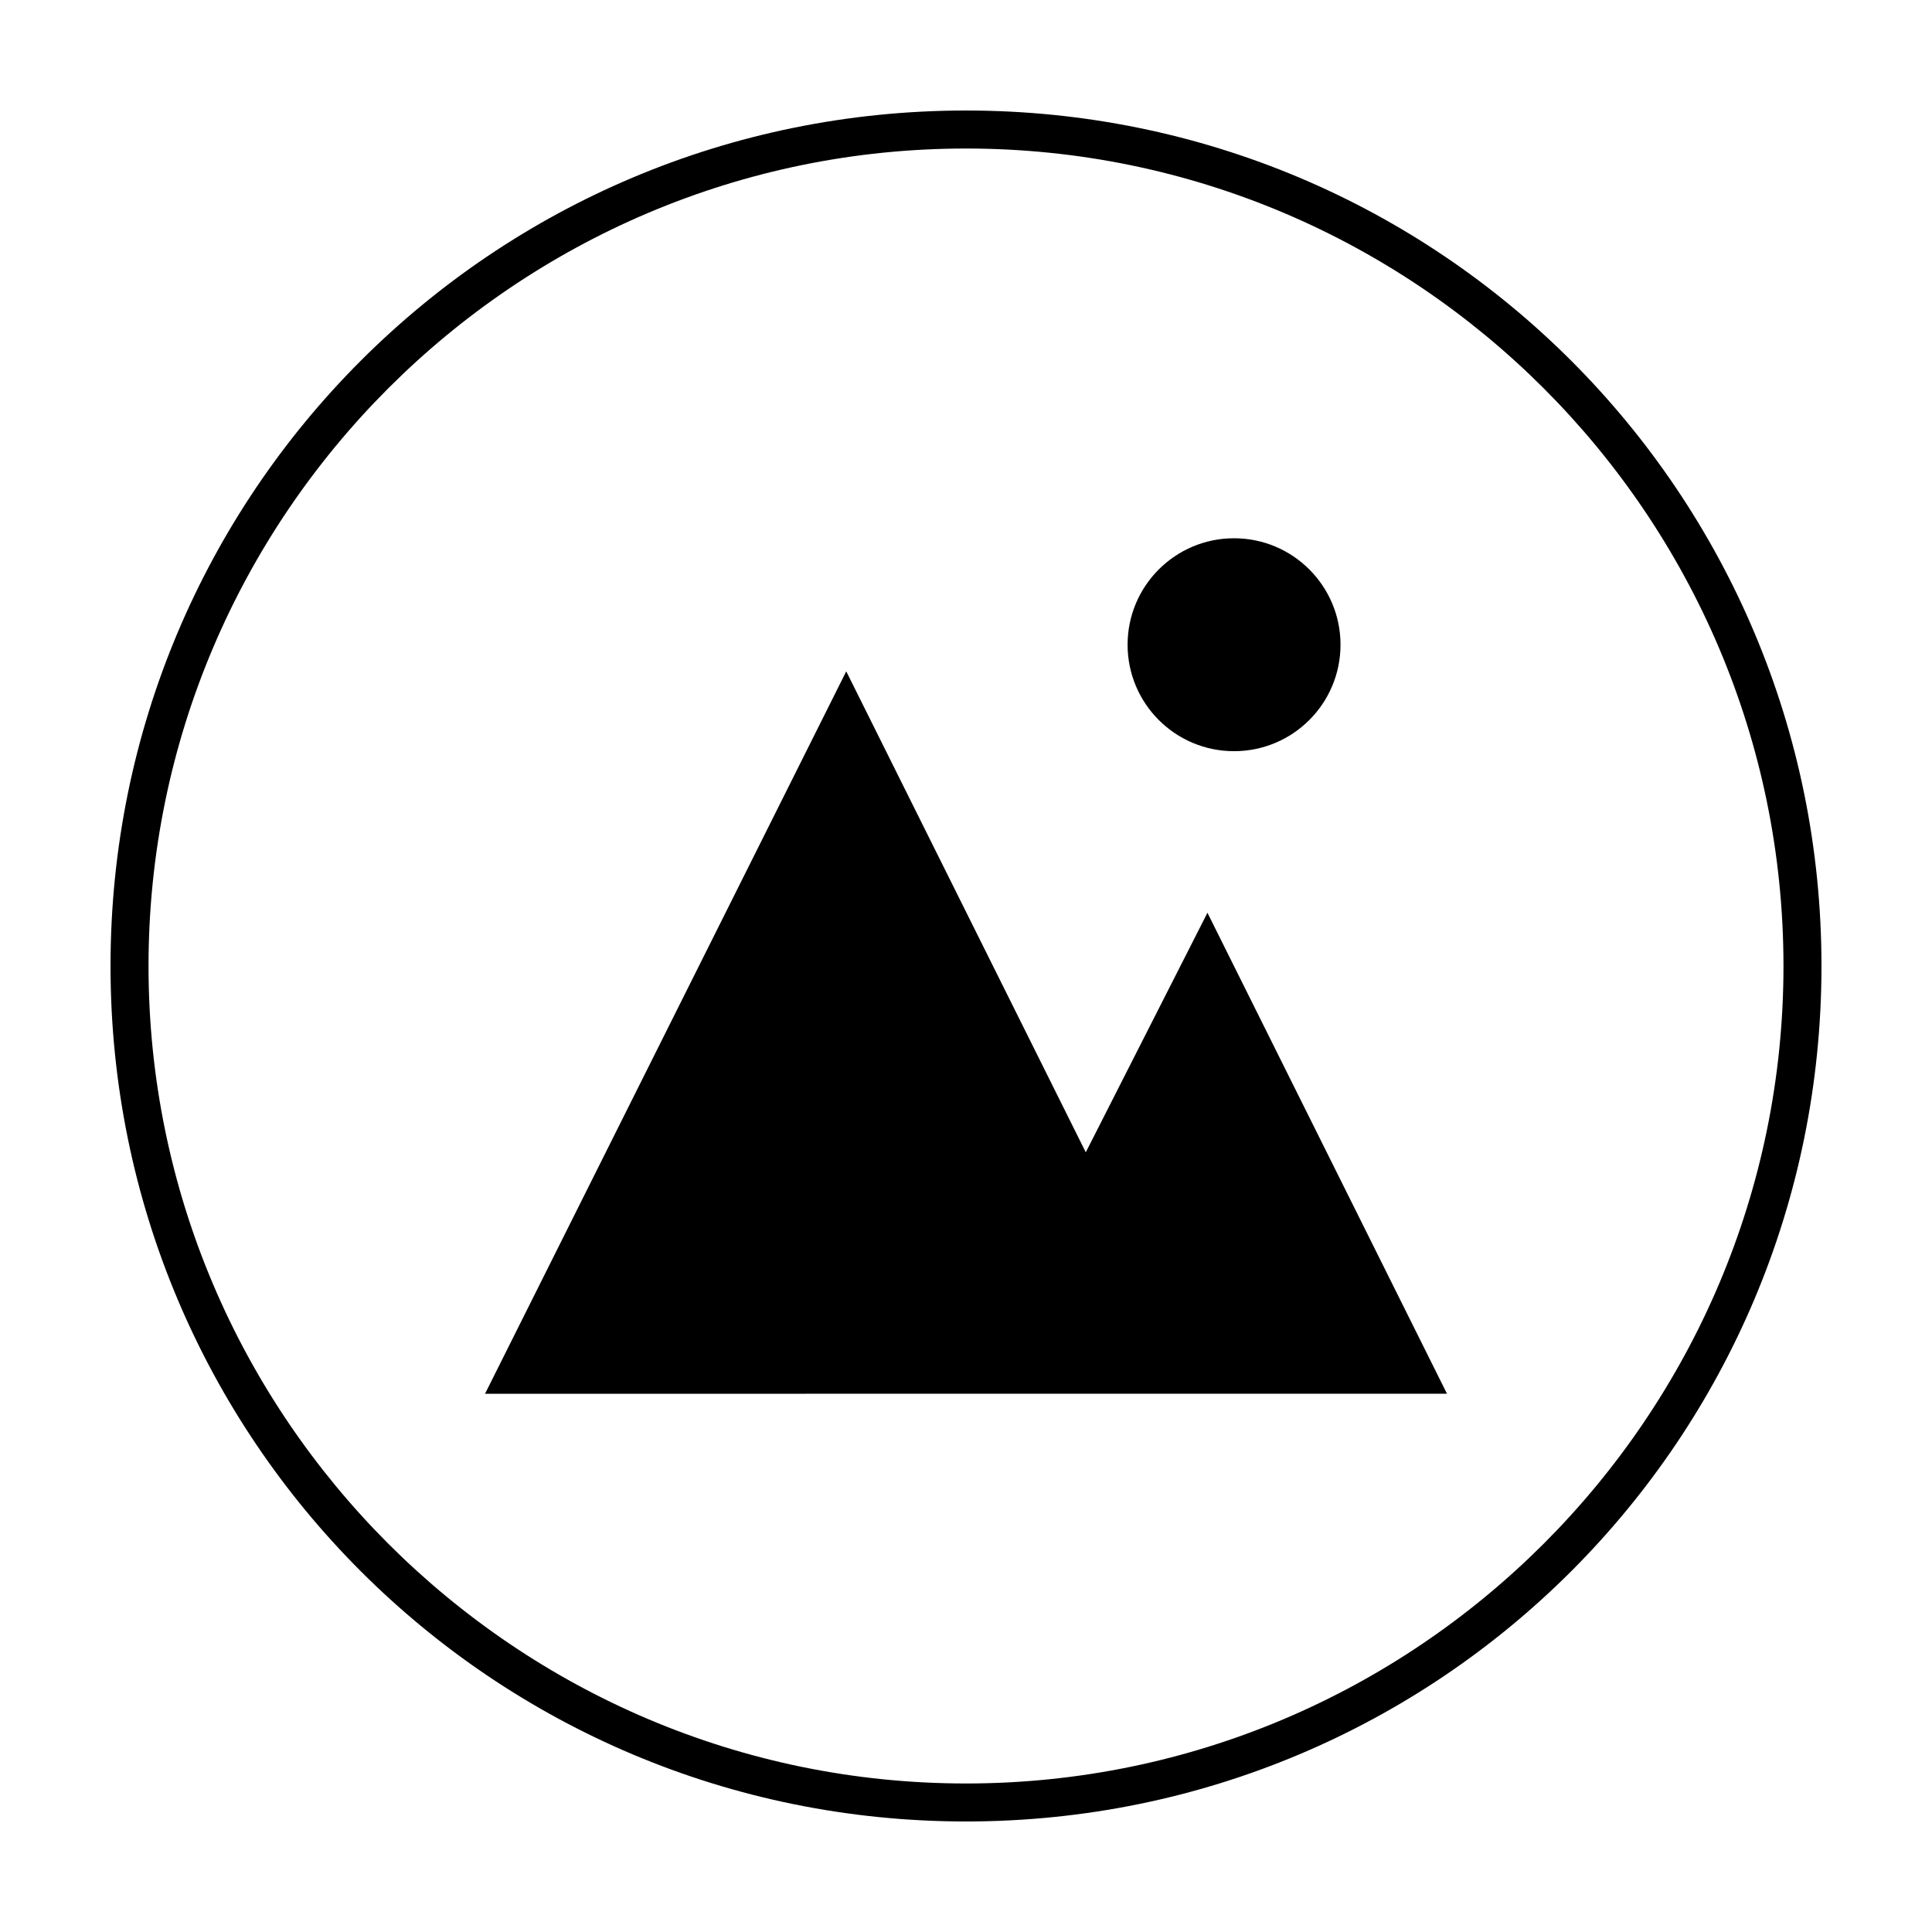
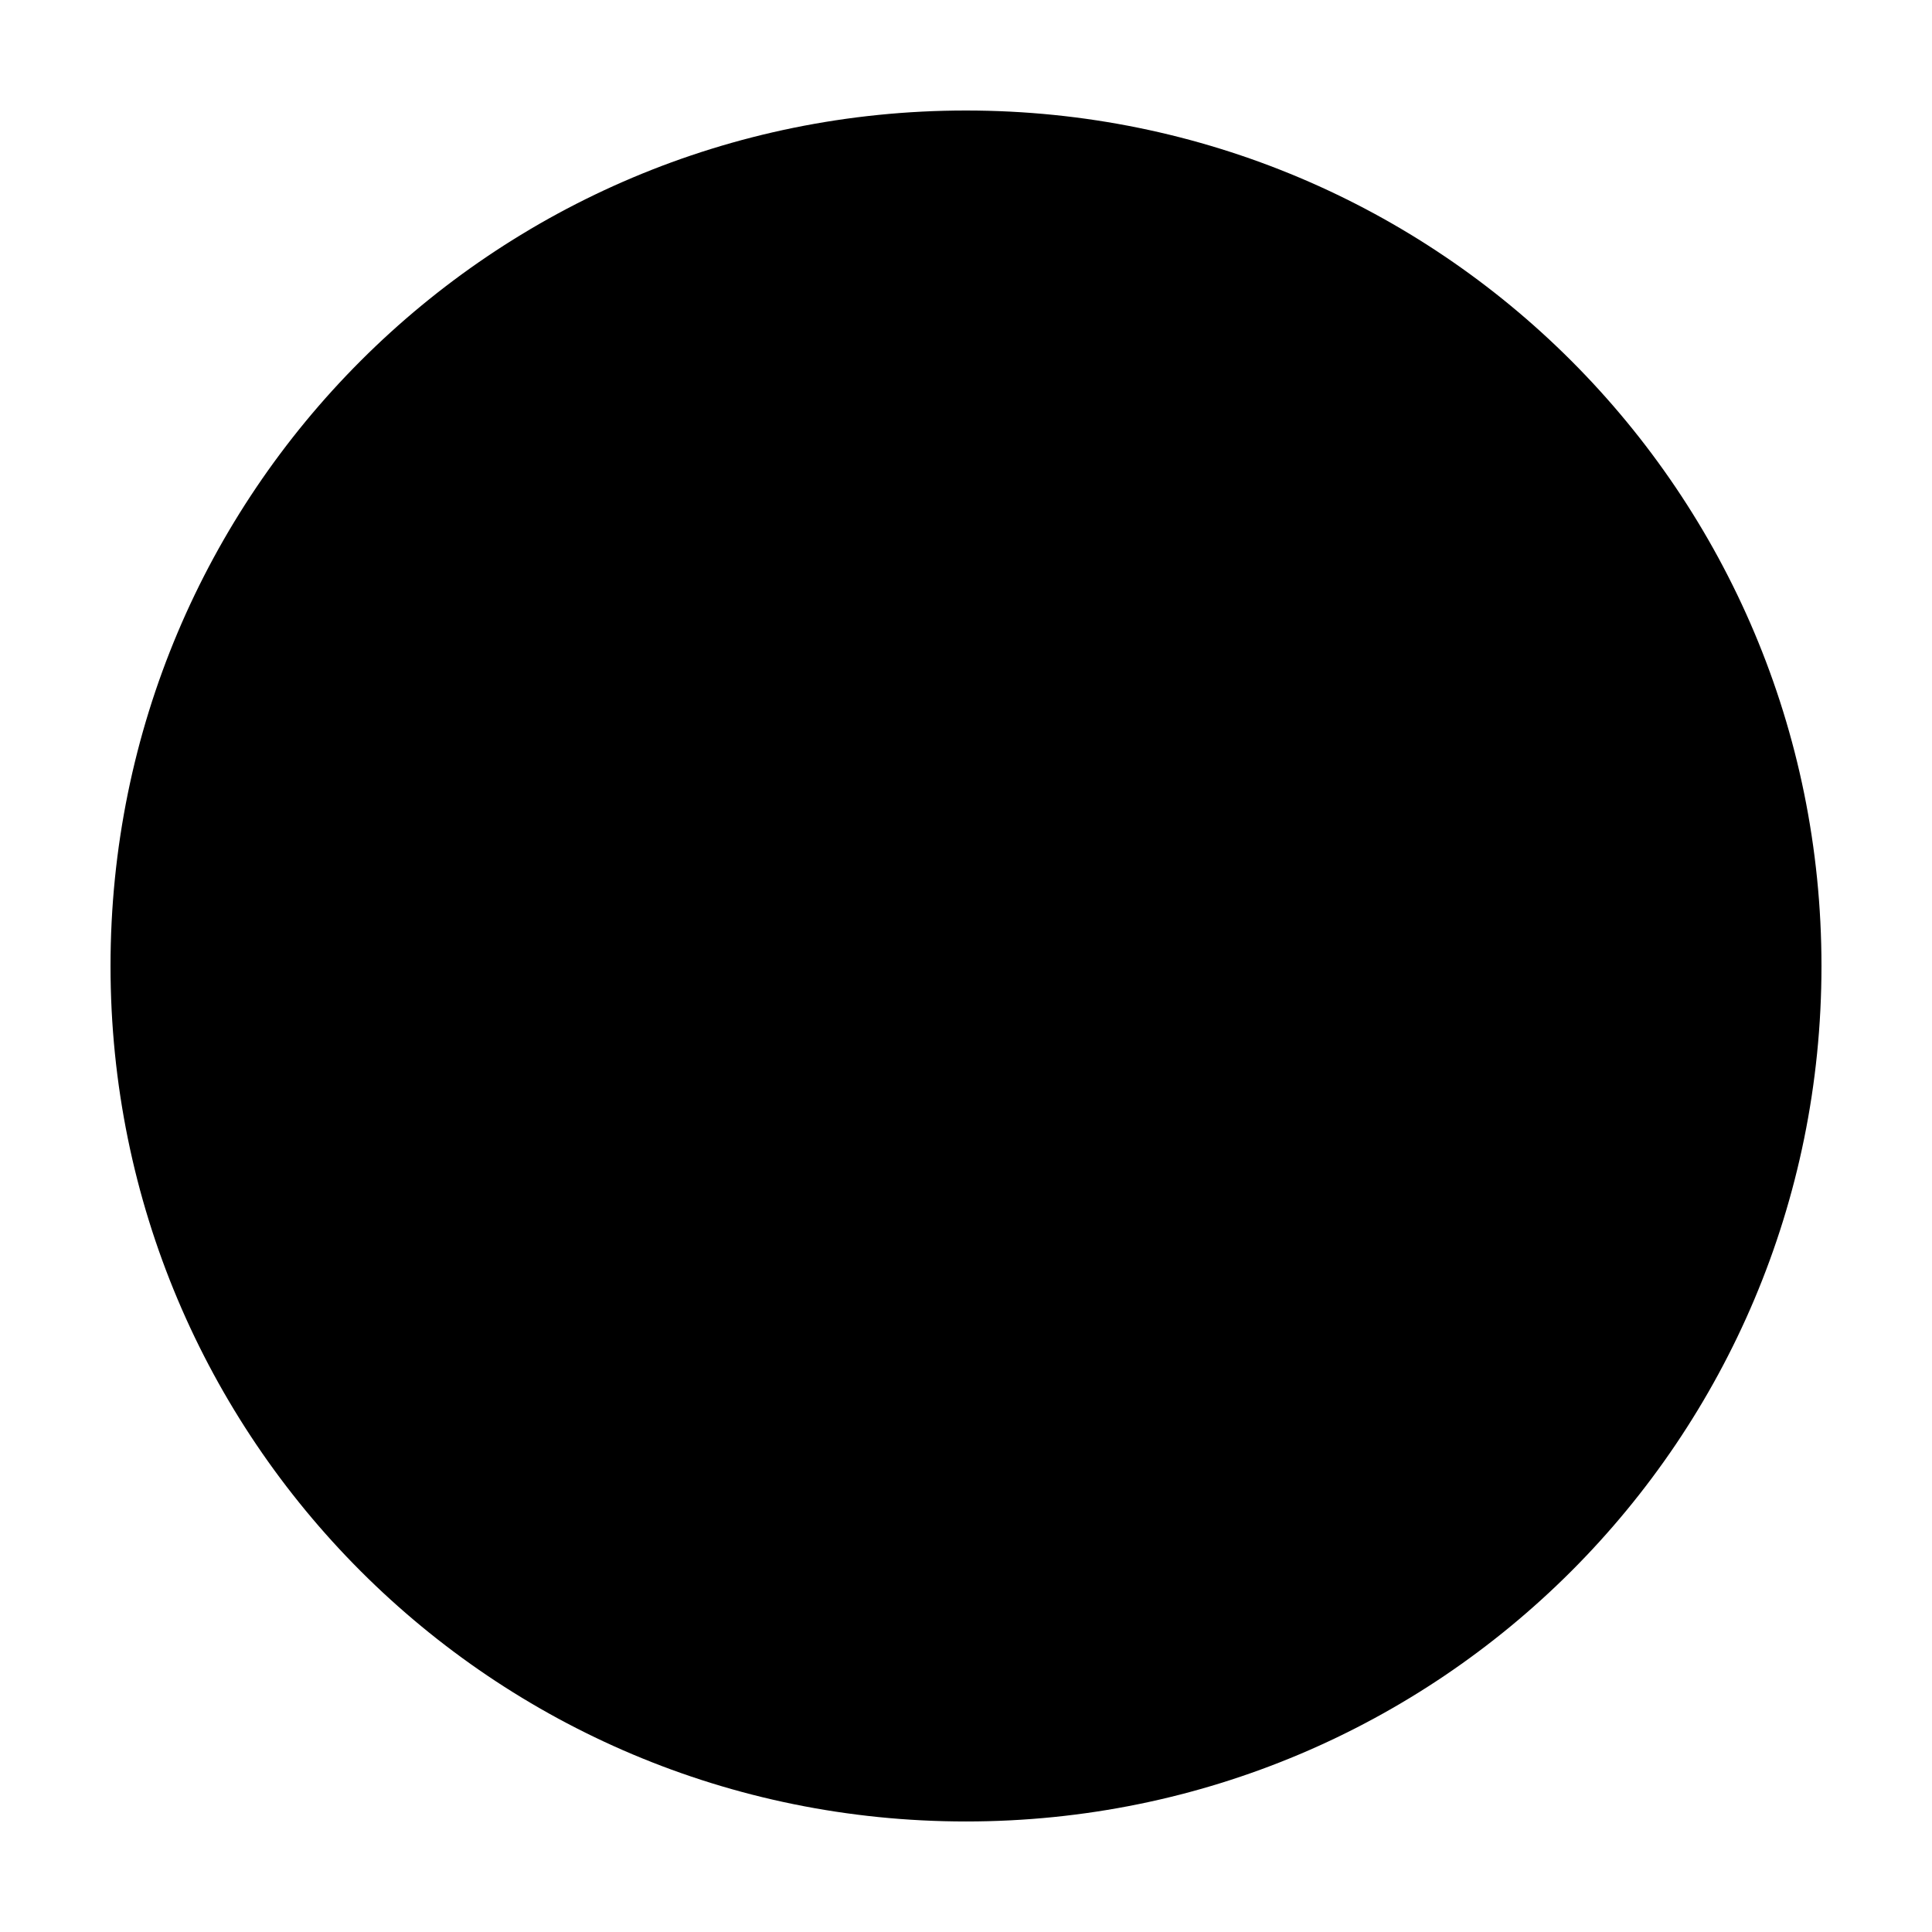
<svg xmlns="http://www.w3.org/2000/svg" fill="#000000" width="800px" height="800px" version="1.1" viewBox="144 144 512 512">
  <g>
-     <path d="m400 183.36c119.4 0 216.64 97.234 216.64 216.64 0 119.41-97.234 216.64-216.64 216.64-119.41 0-216.64-97.234-216.64-216.64 0-119.41 97.234-216.64 216.64-216.64m0-10.074c-125.45 0-226.71 101.27-226.71 226.71s101.27 226.71 226.71 226.71 226.71-101.27 226.71-226.71c-0.004-125.45-101.27-226.71-226.71-226.71z" />
-     <path d="m272.54 513.36 95.723-191.45 63.48 127.46 32.242-63.48 63.48 127.46z" />
-     <path d="m499.25 314.86c0 15.582-12.633 28.211-28.215 28.211-15.582 0-28.211-12.629-28.211-28.211s12.629-28.215 28.211-28.215c15.582 0 28.215 12.633 28.215 28.215" />
+     <path d="m400 183.36m0-10.074c-125.45 0-226.71 101.27-226.71 226.71s101.27 226.71 226.71 226.71 226.71-101.27 226.71-226.71c-0.004-125.45-101.27-226.71-226.71-226.71z" />
  </g>
</svg>